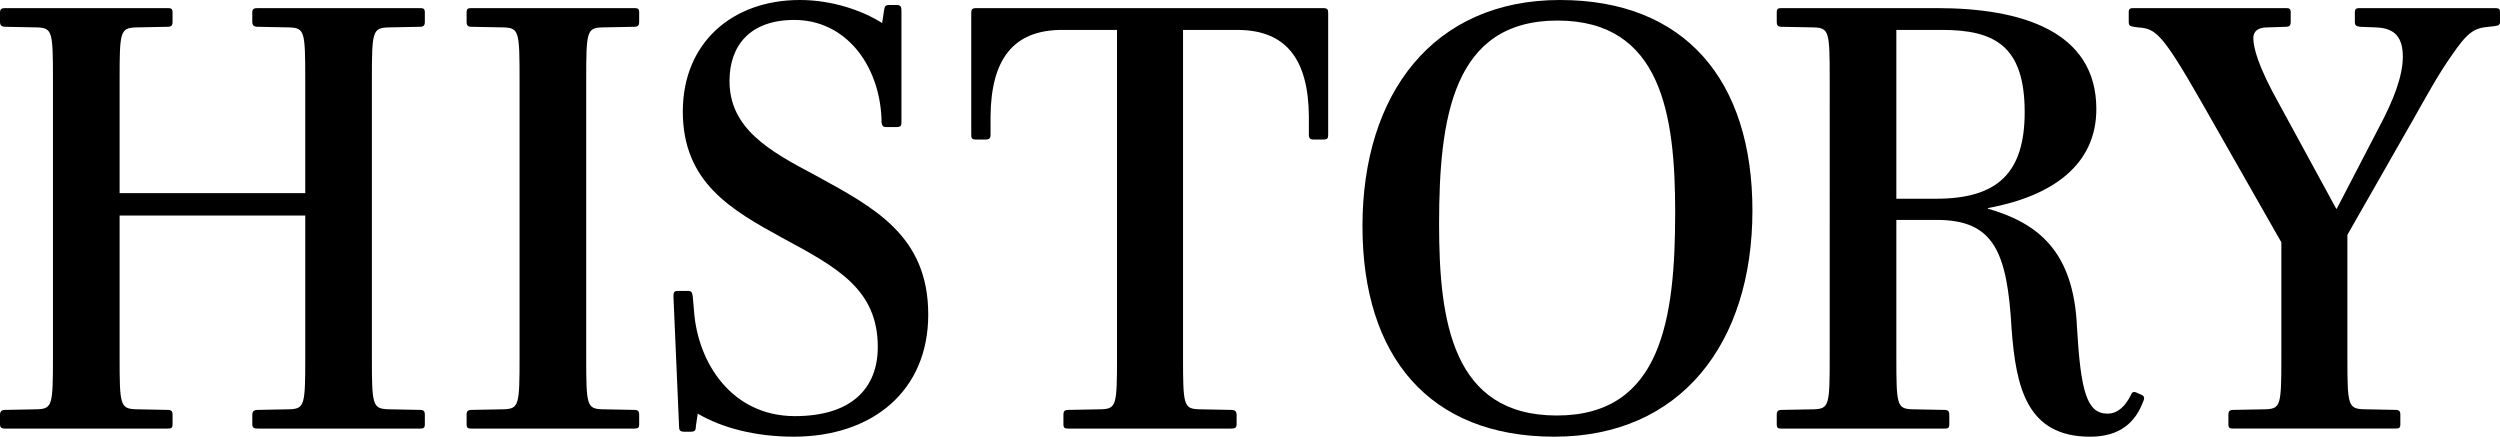
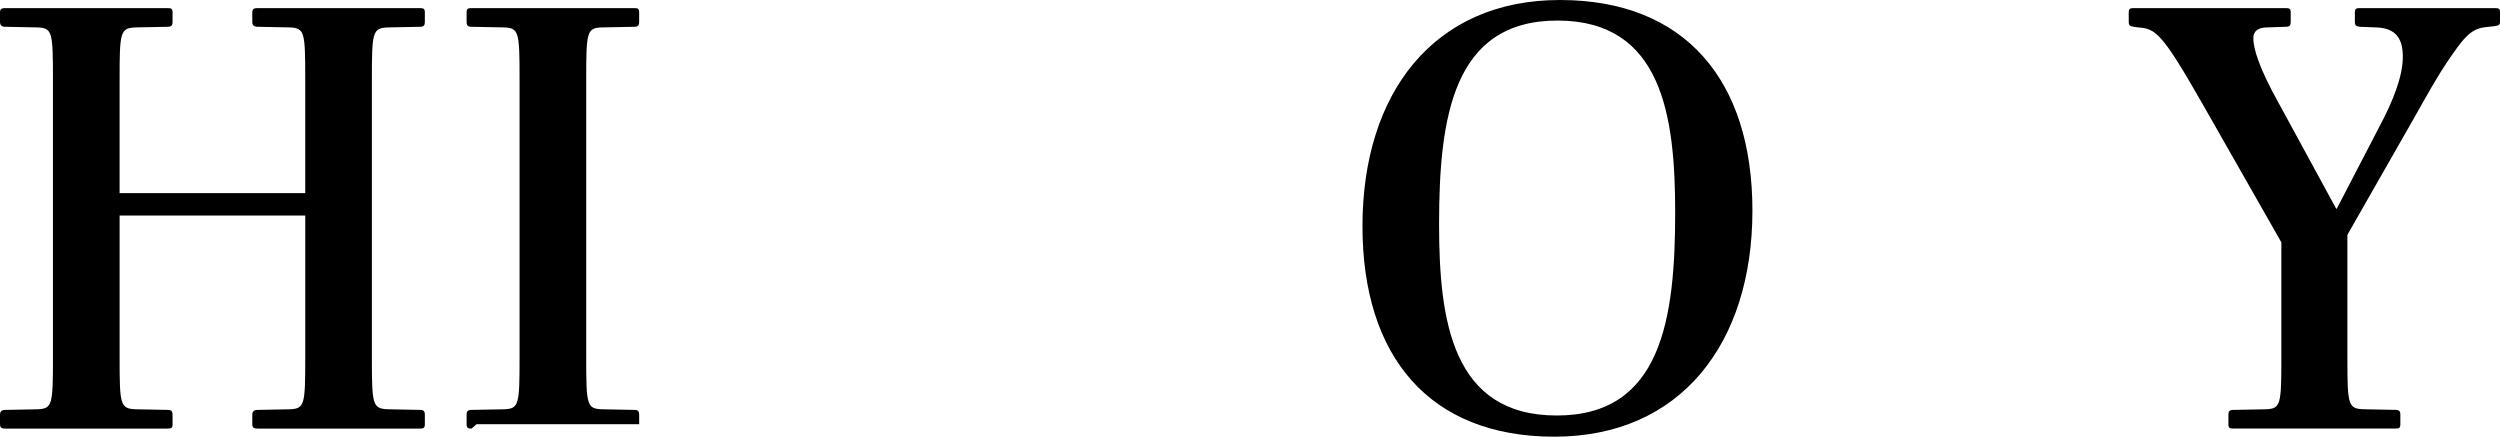
<svg xmlns="http://www.w3.org/2000/svg" id="uuid-7e6fd7b7-5e5b-40e8-965b-1fe1d13d3798" width="256.826" height="44.861" viewBox="0 0 256.826 44.861">
  <g id="uuid-3ac22876-85f4-4137-ad3c-92b8d0539ce6">
    <path d="M26.494,44.029c-.384,0-.576-.064-.576-.448v-.96c0-.384.192-.512.576-.512l3.264-.063c1.536-.064,1.601-.448,1.601-5.312v-14.591H12.287v14.591c0,4.864.064,5.248,1.664,5.312l3.264.063c.384,0,.512.128.512.512v.96c0,.384-.128.448-.512.448H.576c-.384,0-.576-.064-.576-.448v-.96c0-.384.192-.512.576-.512l3.264-.063c1.536-.064,1.6-.448,1.6-5.312V8.128c0-4.863-.063-5.248-1.6-5.312l-3.264-.064c-.384,0-.576-.128-.576-.512v-.96c0-.384.192-.448.576-.448h16.639c.384,0,.512.064.512.448v.96c0,.384-.128.512-.512.512l-3.264.064c-1.6.063-1.664.448-1.664,5.312v11.711h19.071v-11.711c0-4.863-.064-5.248-1.601-5.312l-3.264-.064c-.384,0-.576-.128-.576-.512v-.96c0-.384.192-.448.576-.448h16.639c.384,0,.513.064.513.448v.96c0,.384-.129.512-.513.512l-3.264.064c-1.6.063-1.664.448-1.664,5.312v28.605c0,4.864.064,5.248,1.664,5.312l3.264.063c.384,0,.513.128.513.512v.96c0,.384-.129.448-.513.448h-16.639Z" />
-     <path d="M48.447,44.029c-.384,0-.512-.064-.512-.448v-.96c0-.384.128-.512.512-.512l3.328-.063c1.536-.064,1.6-.448,1.6-5.312V8.128c0-4.863-.063-5.248-1.6-5.312l-3.328-.064c-.384,0-.512-.128-.512-.512v-.96c0-.384.128-.448.512-.448h16.703c.384,0,.512.064.512.448v.96c0,.384-.128.512-.512.512l-3.327.064c-1.536.063-1.601.448-1.601,5.312v28.605c0,4.864.064,5.248,1.601,5.312l3.327.063c.384,0,.512.128.512.512v.96c0,.384-.128.448-.512.448h-16.703Z" />
-     <path d="M81.534,44.861c-3.903,0-7.359-.896-9.855-2.368l-.191,1.28c0,.384-.064.576-.512.576h-.704c-.448,0-.513-.192-.513-.576l-.575-13.312c0-.447.063-.575.512-.575h.96c.384,0,.448.128.512.575l.128,1.473c.384,5.375,3.904,10.814,10.367,10.814,5.76,0,8.512-2.815,8.512-7.104,0-5.951-4.224-8.191-9.791-11.199-5.248-2.879-10.239-5.695-10.239-12.99,0-7.04,5.056-11.456,12.03-11.456,3.2,0,6.336,1.024,8.448,2.368l.191-1.279c.064-.448.128-.576.576-.576h.704c.448,0,.512.191.512.576v11.455c0,.384-.063.512-.576.512h-.96c-.384,0-.447-.128-.512-.512v-.385c-.256-5.631-3.775-10.11-8.959-10.11-4.544,0-6.656,2.623-6.656,6.271,0,4.863,4.032,7.167,8.768,9.663,6.08,3.327,11.647,6.207,11.647,14.335,0,7.871-5.76,12.543-13.823,12.543Z" />
-     <path d="M109.759,44.029c-.385,0-.513-.064-.513-.448v-.96c0-.384.128-.512.513-.512l3.392-.063c1.535-.064,1.6-.448,1.6-5.312V3.072h-5.632c-5.119,0-7.295,3.136-7.359,8.831v1.92c0,.384-.128.513-.512.513h-.96c-.448,0-.512-.129-.512-.513V1.345c0-.385.063-.513.575-.513h35.518c.512,0,.576.128.576.513v12.479c0,.384-.064.513-.512.513h-.96c-.384,0-.512-.129-.512-.513v-1.92c-.064-5.695-2.24-8.831-7.36-8.831h-5.567v33.661c0,4.864.064,5.248,1.601,5.312l3.327.063c.384,0,.576.128.576.512v.96c0,.384-.192.448-.576.448h-16.702Z" />
+     <path d="M48.447,44.029c-.384,0-.512-.064-.512-.448v-.96c0-.384.128-.512.512-.512l3.328-.063c1.536-.064,1.6-.448,1.6-5.312V8.128c0-4.863-.063-5.248-1.6-5.312l-3.328-.064c-.384,0-.512-.128-.512-.512v-.96c0-.384.128-.448.512-.448h16.703c.384,0,.512.064.512.448v.96c0,.384-.128.512-.512.512l-3.327.064c-1.536.063-1.601.448-1.601,5.312v28.605c0,4.864.064,5.248,1.601,5.312l3.327.063c.384,0,.512.128.512.512v.96h-16.703Z" />
    <path d="M159.677,44.861c-12.863,0-19.71-8.256-19.71-21.631,0-13.631,7.295-23.23,20.286-23.23,12.863,0,19.774,8.256,19.774,21.631,0,13.631-7.359,23.23-20.351,23.23ZM159.997,2.112c-10.751,0-12.159,9.983-12.159,20.927,0,9.919,1.344,19.646,12.095,19.646s12.159-9.92,12.159-20.862c0-9.92-1.344-19.711-12.095-19.711Z" />
-     <path d="M204.22,21.375v.063c5.12,1.473,8.832,4.353,9.151,12.224.384,6.592,1.024,8.831,3.136,8.831,1.088,0,1.856-.832,2.368-1.855.128-.32.256-.448.576-.32l.576.256c.256.128.319.32.128.704-.769,2.048-2.305,3.584-5.44,3.584-6.527,0-7.615-5.12-8.063-11.071-.447-7.871-1.791-11.199-7.679-11.199h-4.16v14.143c0,4.864.064,5.248,1.601,5.312l3.327.063c.384,0,.512.128.512.512v.96c0,.384-.128.448-.512.448h-16.703c-.384,0-.512-.064-.512-.448v-.96c0-.384.128-.512.512-.512l3.328-.063c1.536-.064,1.6-.448,1.6-5.312V8.128c0-4.863-.063-5.248-1.6-5.312l-3.328-.064c-.384,0-.512-.128-.512-.512v-.96c0-.384.128-.448.512-.448h15.936c8.703,0,16.383,2.368,16.383,10.367,0,5.76-4.544,8.96-11.136,10.176ZM199.484,3.072h-4.672v17.343h4.096c6.271,0,9.088-2.624,9.088-8.896,0-6.848-3.136-8.447-8.512-8.447Z" />
    <path d="M229.437,44.029c-.384,0-.512-.064-.512-.448v-.96c0-.384.128-.512.512-.512l3.328-.063c1.535-.064,1.6-.448,1.6-5.312v-11.839l-8.128-14.271c-4.159-7.296-4.8-7.68-6.591-7.808l-.448-.064c-.384-.063-.512-.128-.512-.512v-.96c0-.384.128-.448.512-.448h15.615c.384,0,.512.064.512.448v.96c0,.384-.128.512-.512.512l-1.92.064c-.896,0-1.408.384-1.408,1.088,0,1.023.512,2.943,2.624,6.72l5.888,10.814h.063l4.352-8.383c1.472-2.752,2.432-5.248,2.432-7.231,0-1.92-.768-2.944-2.751-3.008l-1.664-.064c-.384-.063-.513-.128-.513-.512v-.96c0-.384.129-.448.513-.448h13.823c.447,0,.575.064.575.385v1.023c0,.32-.128.384-.575.448l-.576.063c-1.601.128-2.24.641-3.904,3.072-1.344,1.92-2.56,4.159-3.903,6.527l-6.72,11.775v12.606c0,4.864.064,5.248,1.664,5.312l3.264.063c.384,0,.512.128.512.512v.96c0,.384-.128.448-.512.448h-16.639Z" />
  </g>
</svg>